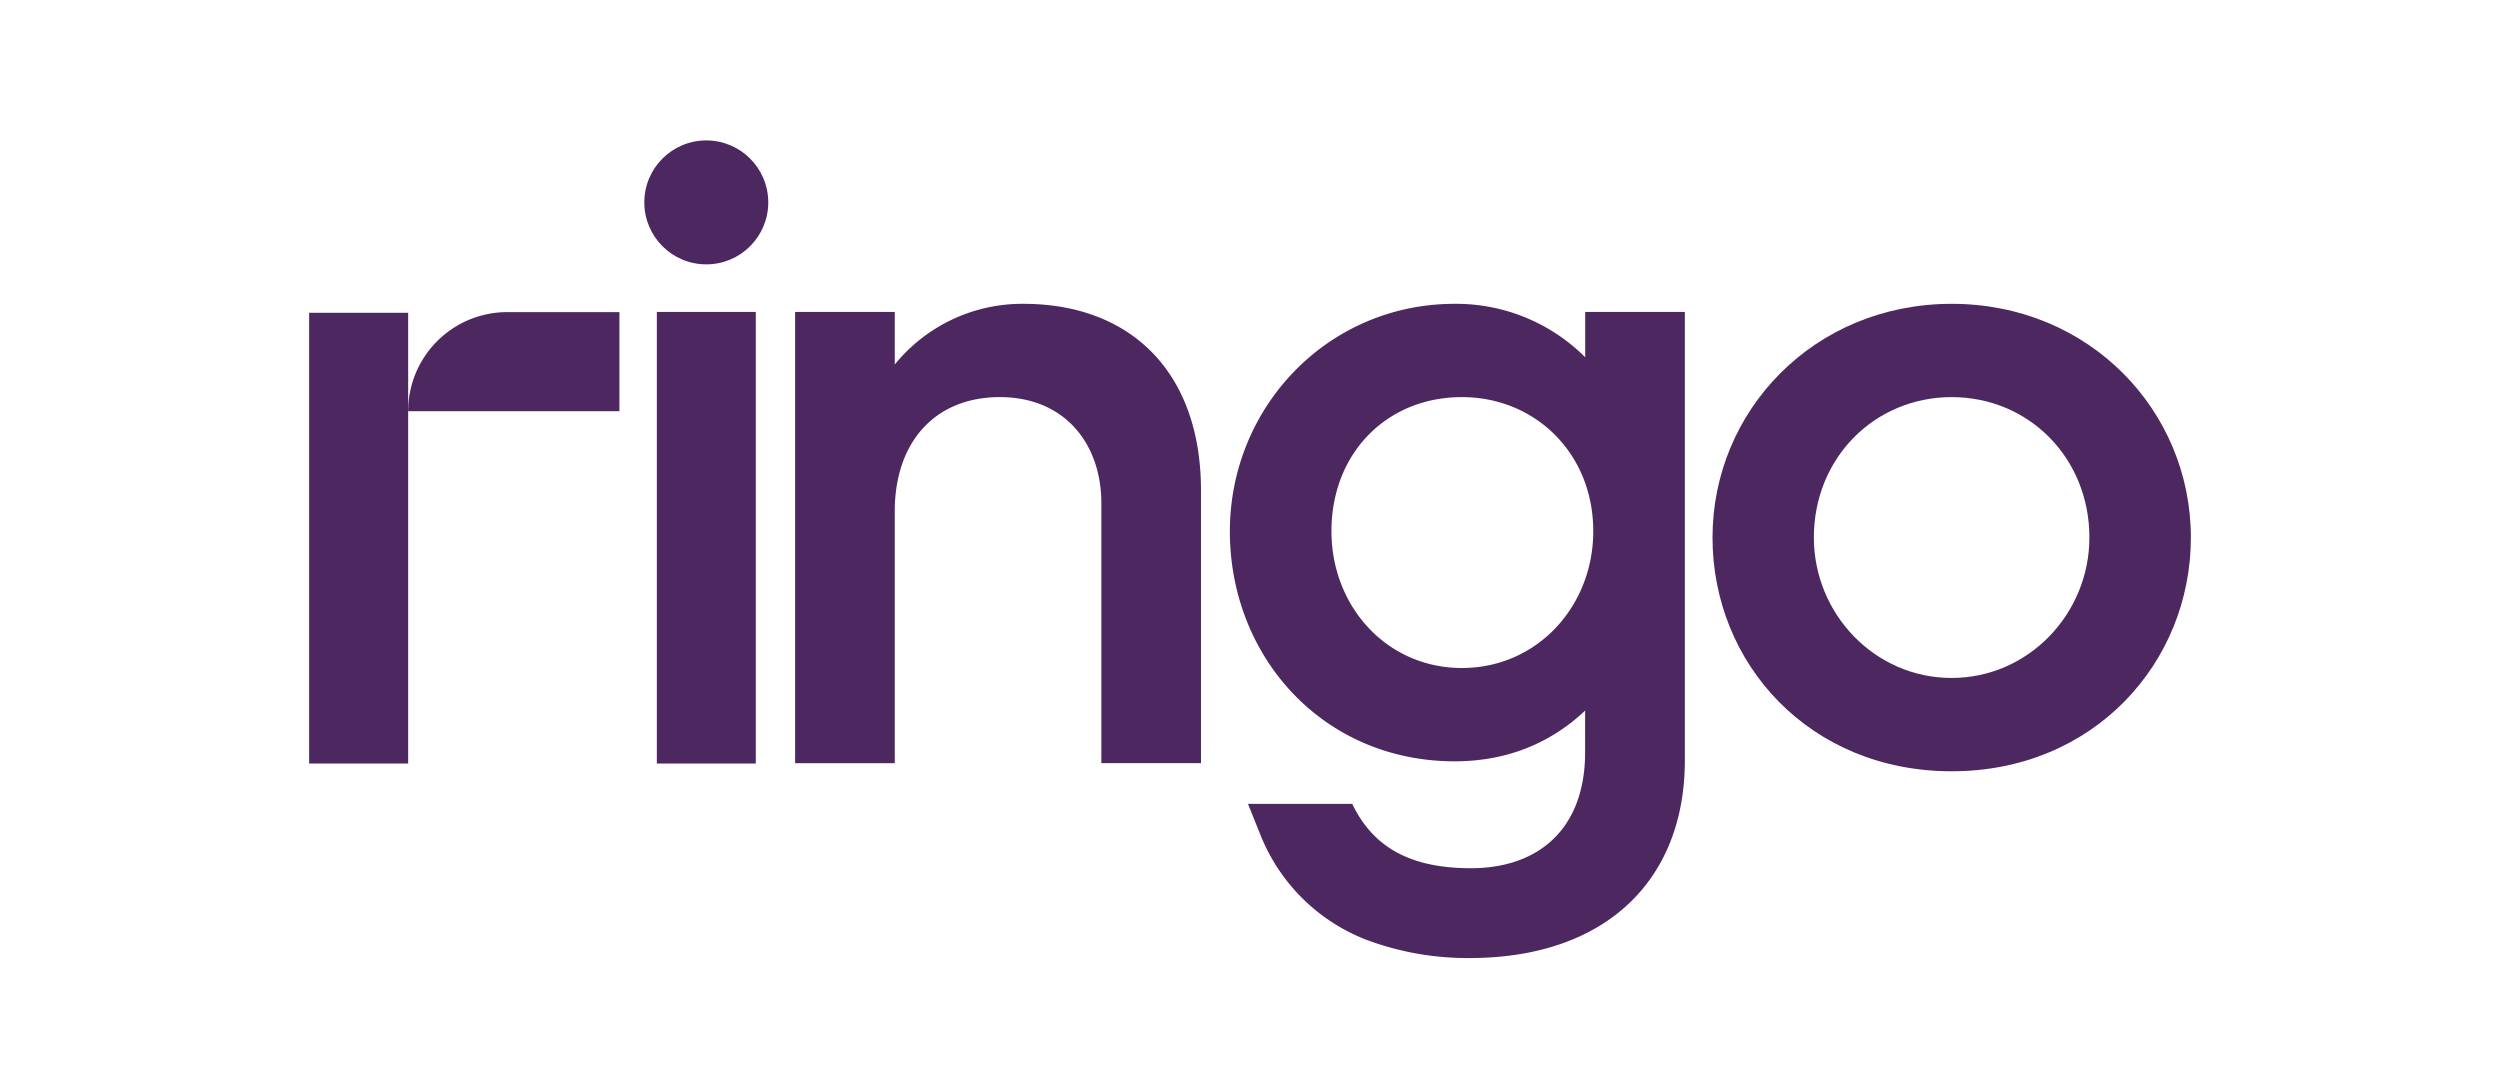
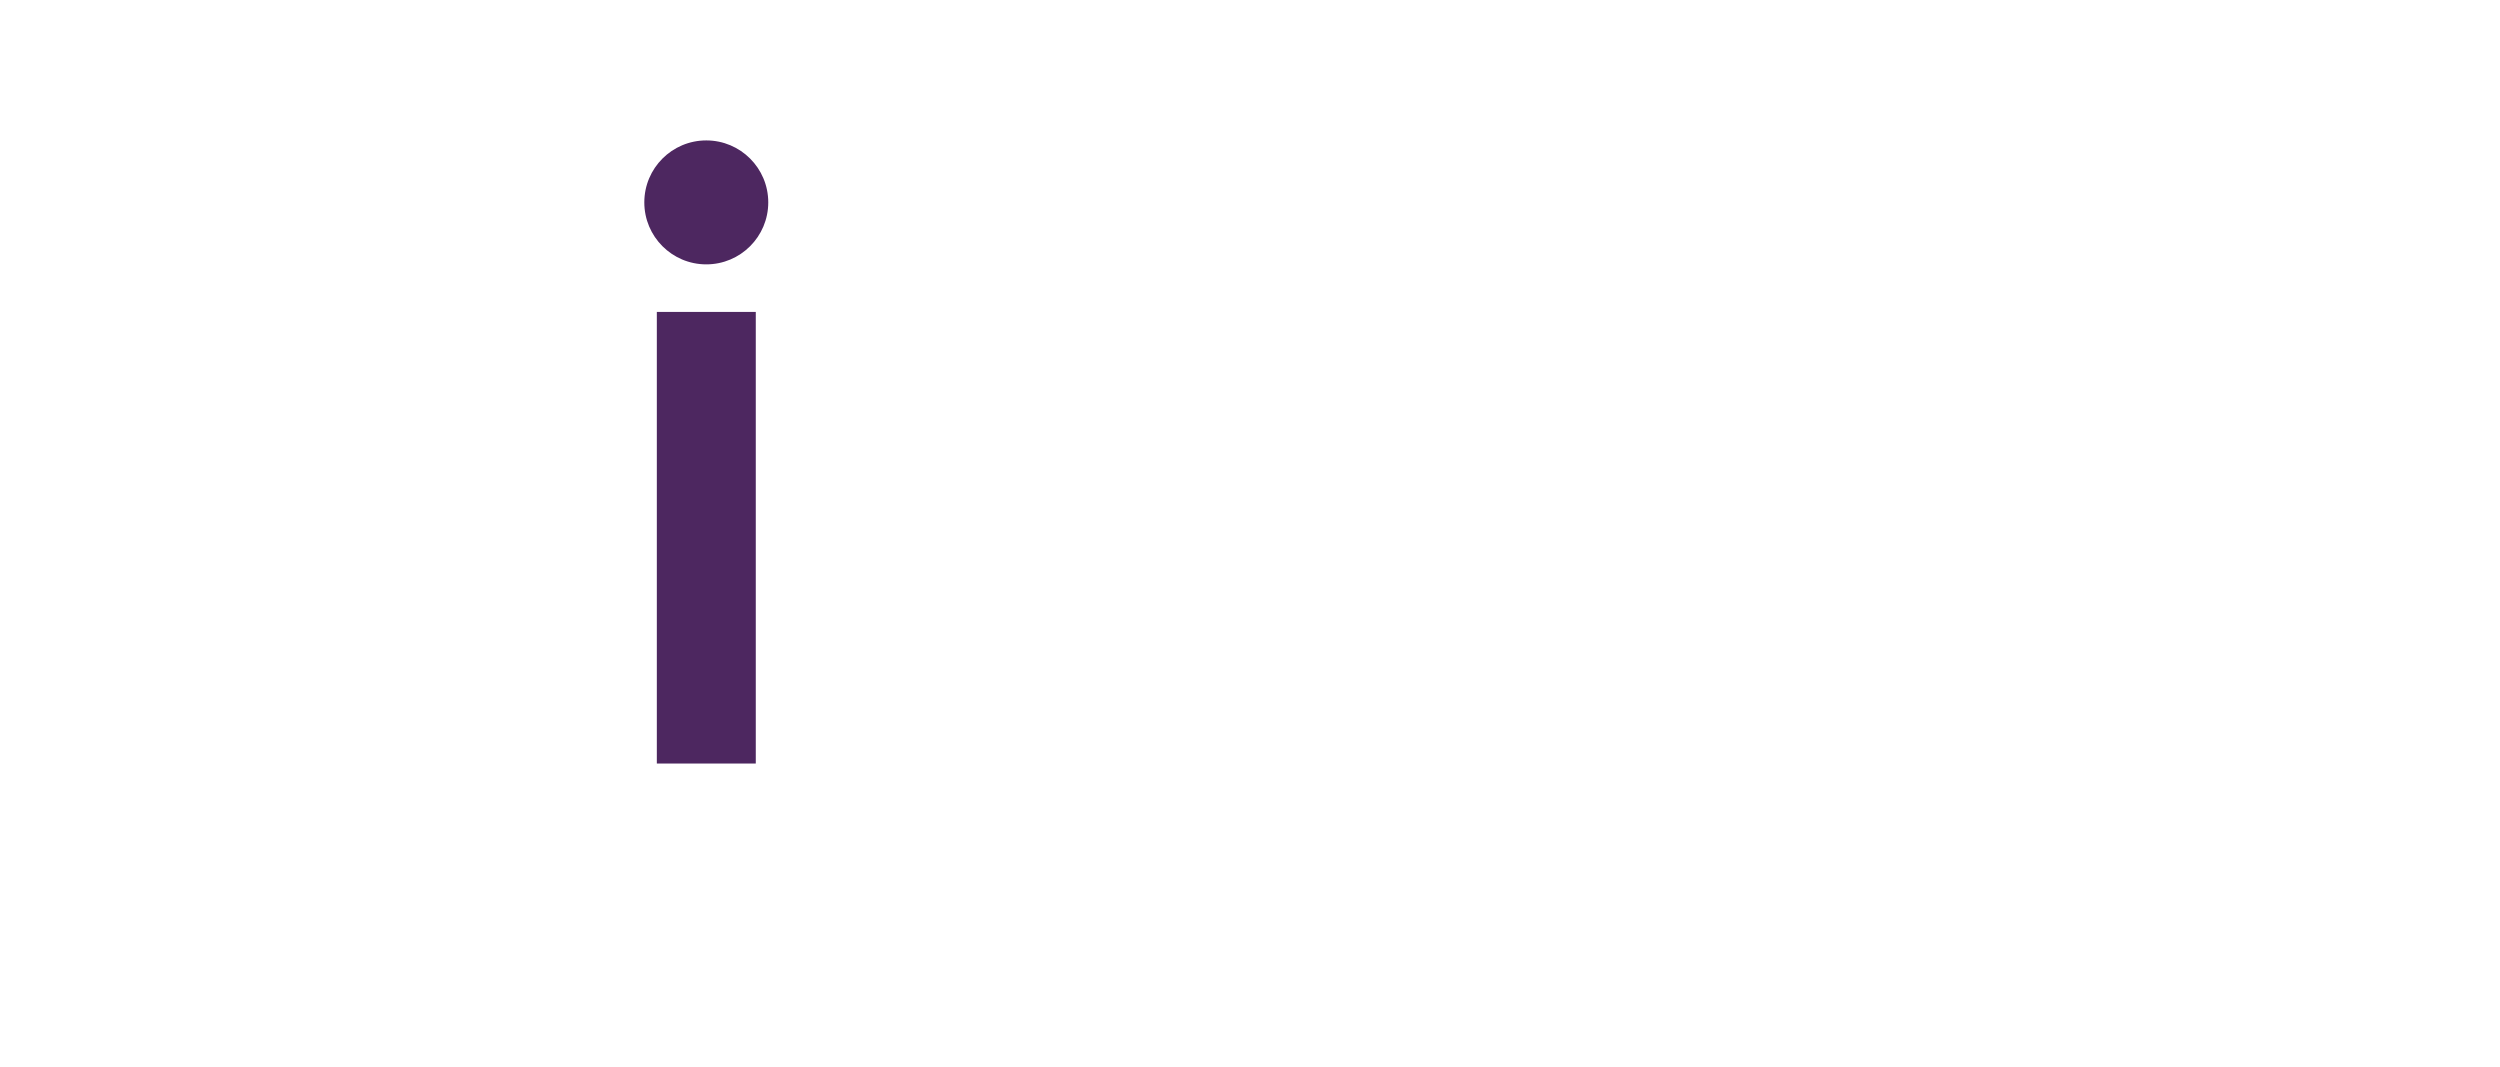
<svg xmlns="http://www.w3.org/2000/svg" id="Layer_1" data-name="Layer 1" viewBox="0 0 645.03 275.4">
  <defs>
    <style>.cls-1{fill:#4d2760;}</style>
  </defs>
-   <path class="cls-1" d="M79.76,197V80.7h25.55V197Z" />
-   <path class="cls-1" d="M159.82,106.09H105.31a25.56,25.56,0,0,1,25.56-25.56h28.95Z" />
-   <path class="cls-1" d="M205.15,80.49h25.71V94.05a42.36,42.36,0,0,1,33.2-15.66c27.58,0,45.81,17.53,45.81,48.15V196.9H284.16V129.81c0-15.19-9.35-27.35-26.18-27.35s-27.12,11.69-27.12,29.45v65H205.15Z" />
-   <path class="cls-1" d="M375.32,78.39A47.07,47.07,0,0,1,409,92.18V80.49h25.71v115.7c0,30.62-20.1,51-55.63,51a74.56,74.56,0,0,1-26.69-4.77,48.14,48.14,0,0,1-27.3-27.31L322,207.41H348.9c5.38,11.22,15,16.6,30.62,16.6,17.3,0,29.46-10,29.46-29.92V183.34c-8.65,8.18-19.87,13.09-33.66,13.09-33.9,0-58-26.88-58-59.37C317.35,105,342.59,78.39,375.32,78.39Zm35.76,58.67c0-20.11-15-34.6-33.89-34.6-19.4,0-33.66,14.49-33.66,34.6,0,19.4,14.26,35.29,33.66,35.29S411.08,156.46,411.08,137.06Z" />
-   <path class="cls-1" d="M503.56,78.39c35.53,0,61.71,27.58,61.71,60.3,0,32.26-25,60.31-61.71,60.31s-61.71-27.82-61.71-60.31C441.85,106,468,78.39,503.56,78.39Zm35.53,60.3c0-20.57-15.66-36.23-35.53-36.23S468,118.12,468,138.69c0,19.64,15.66,36.23,35.53,36.23S539.09,158.33,539.09,138.69Z" />
  <path class="cls-1" d="M169.47,80.48H195V197H169.47Z" />
  <circle class="cls-1" cx="182.23" cy="52.22" r="15.99" />
</svg>